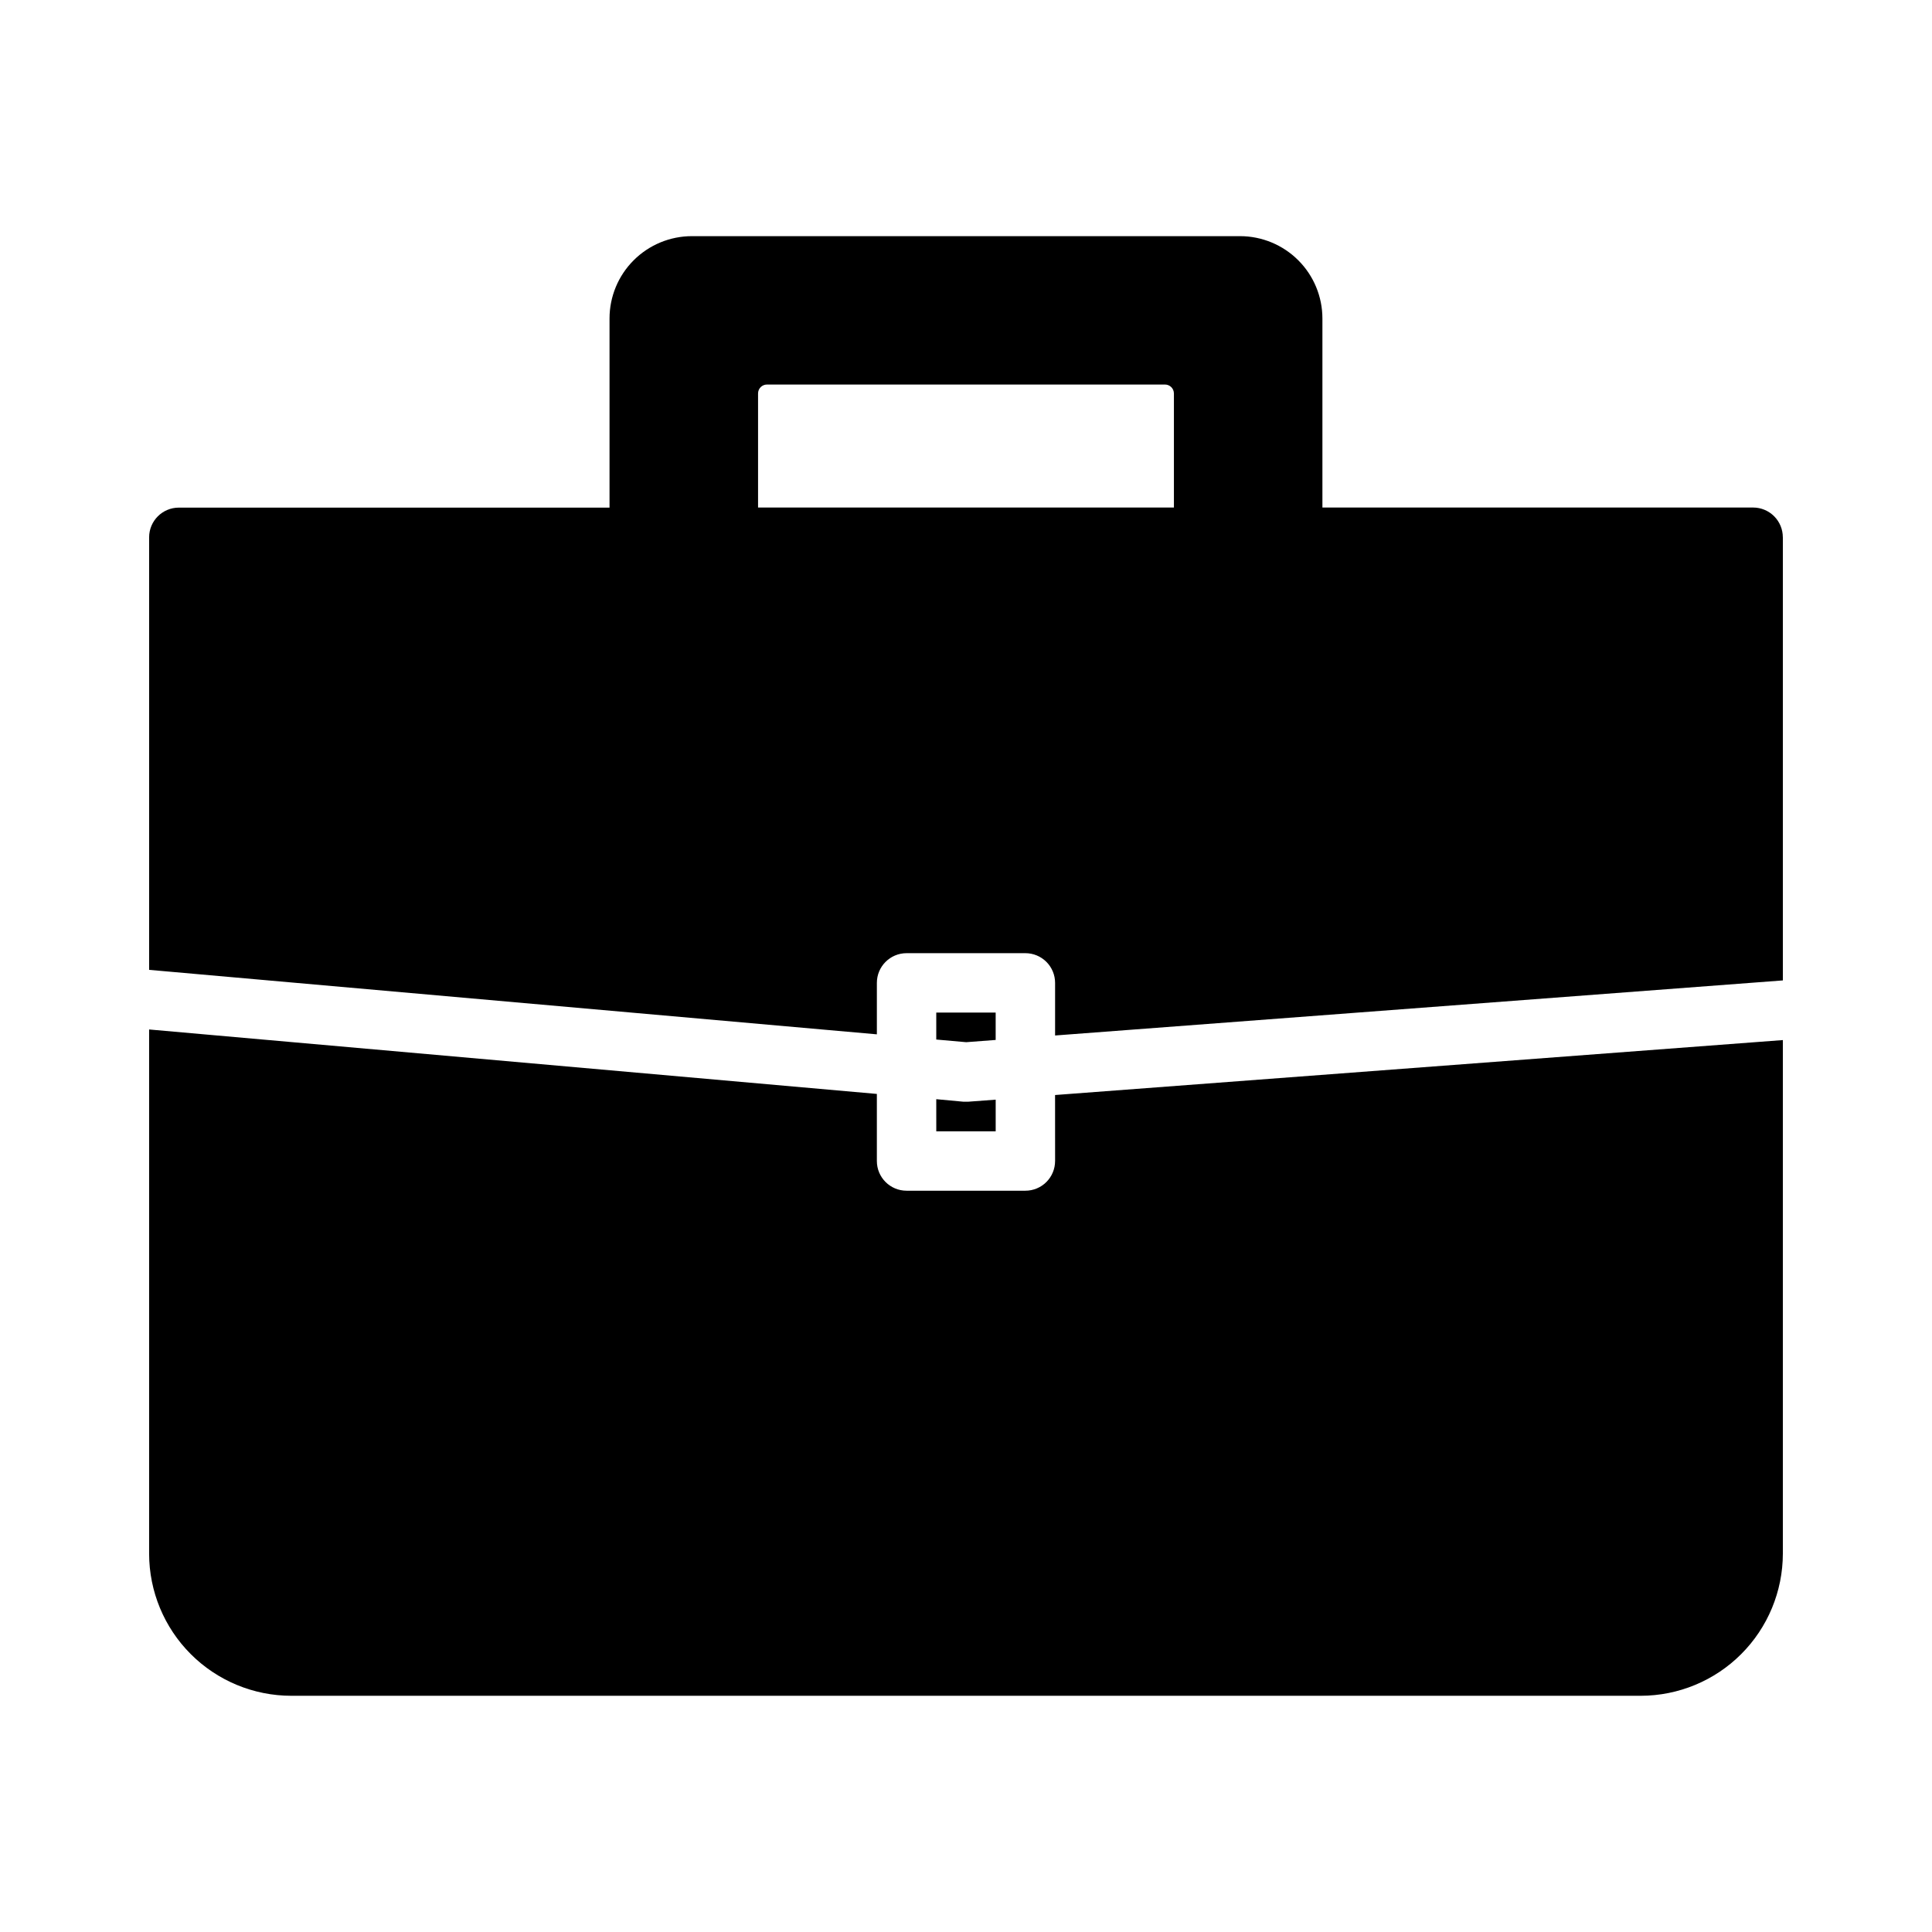
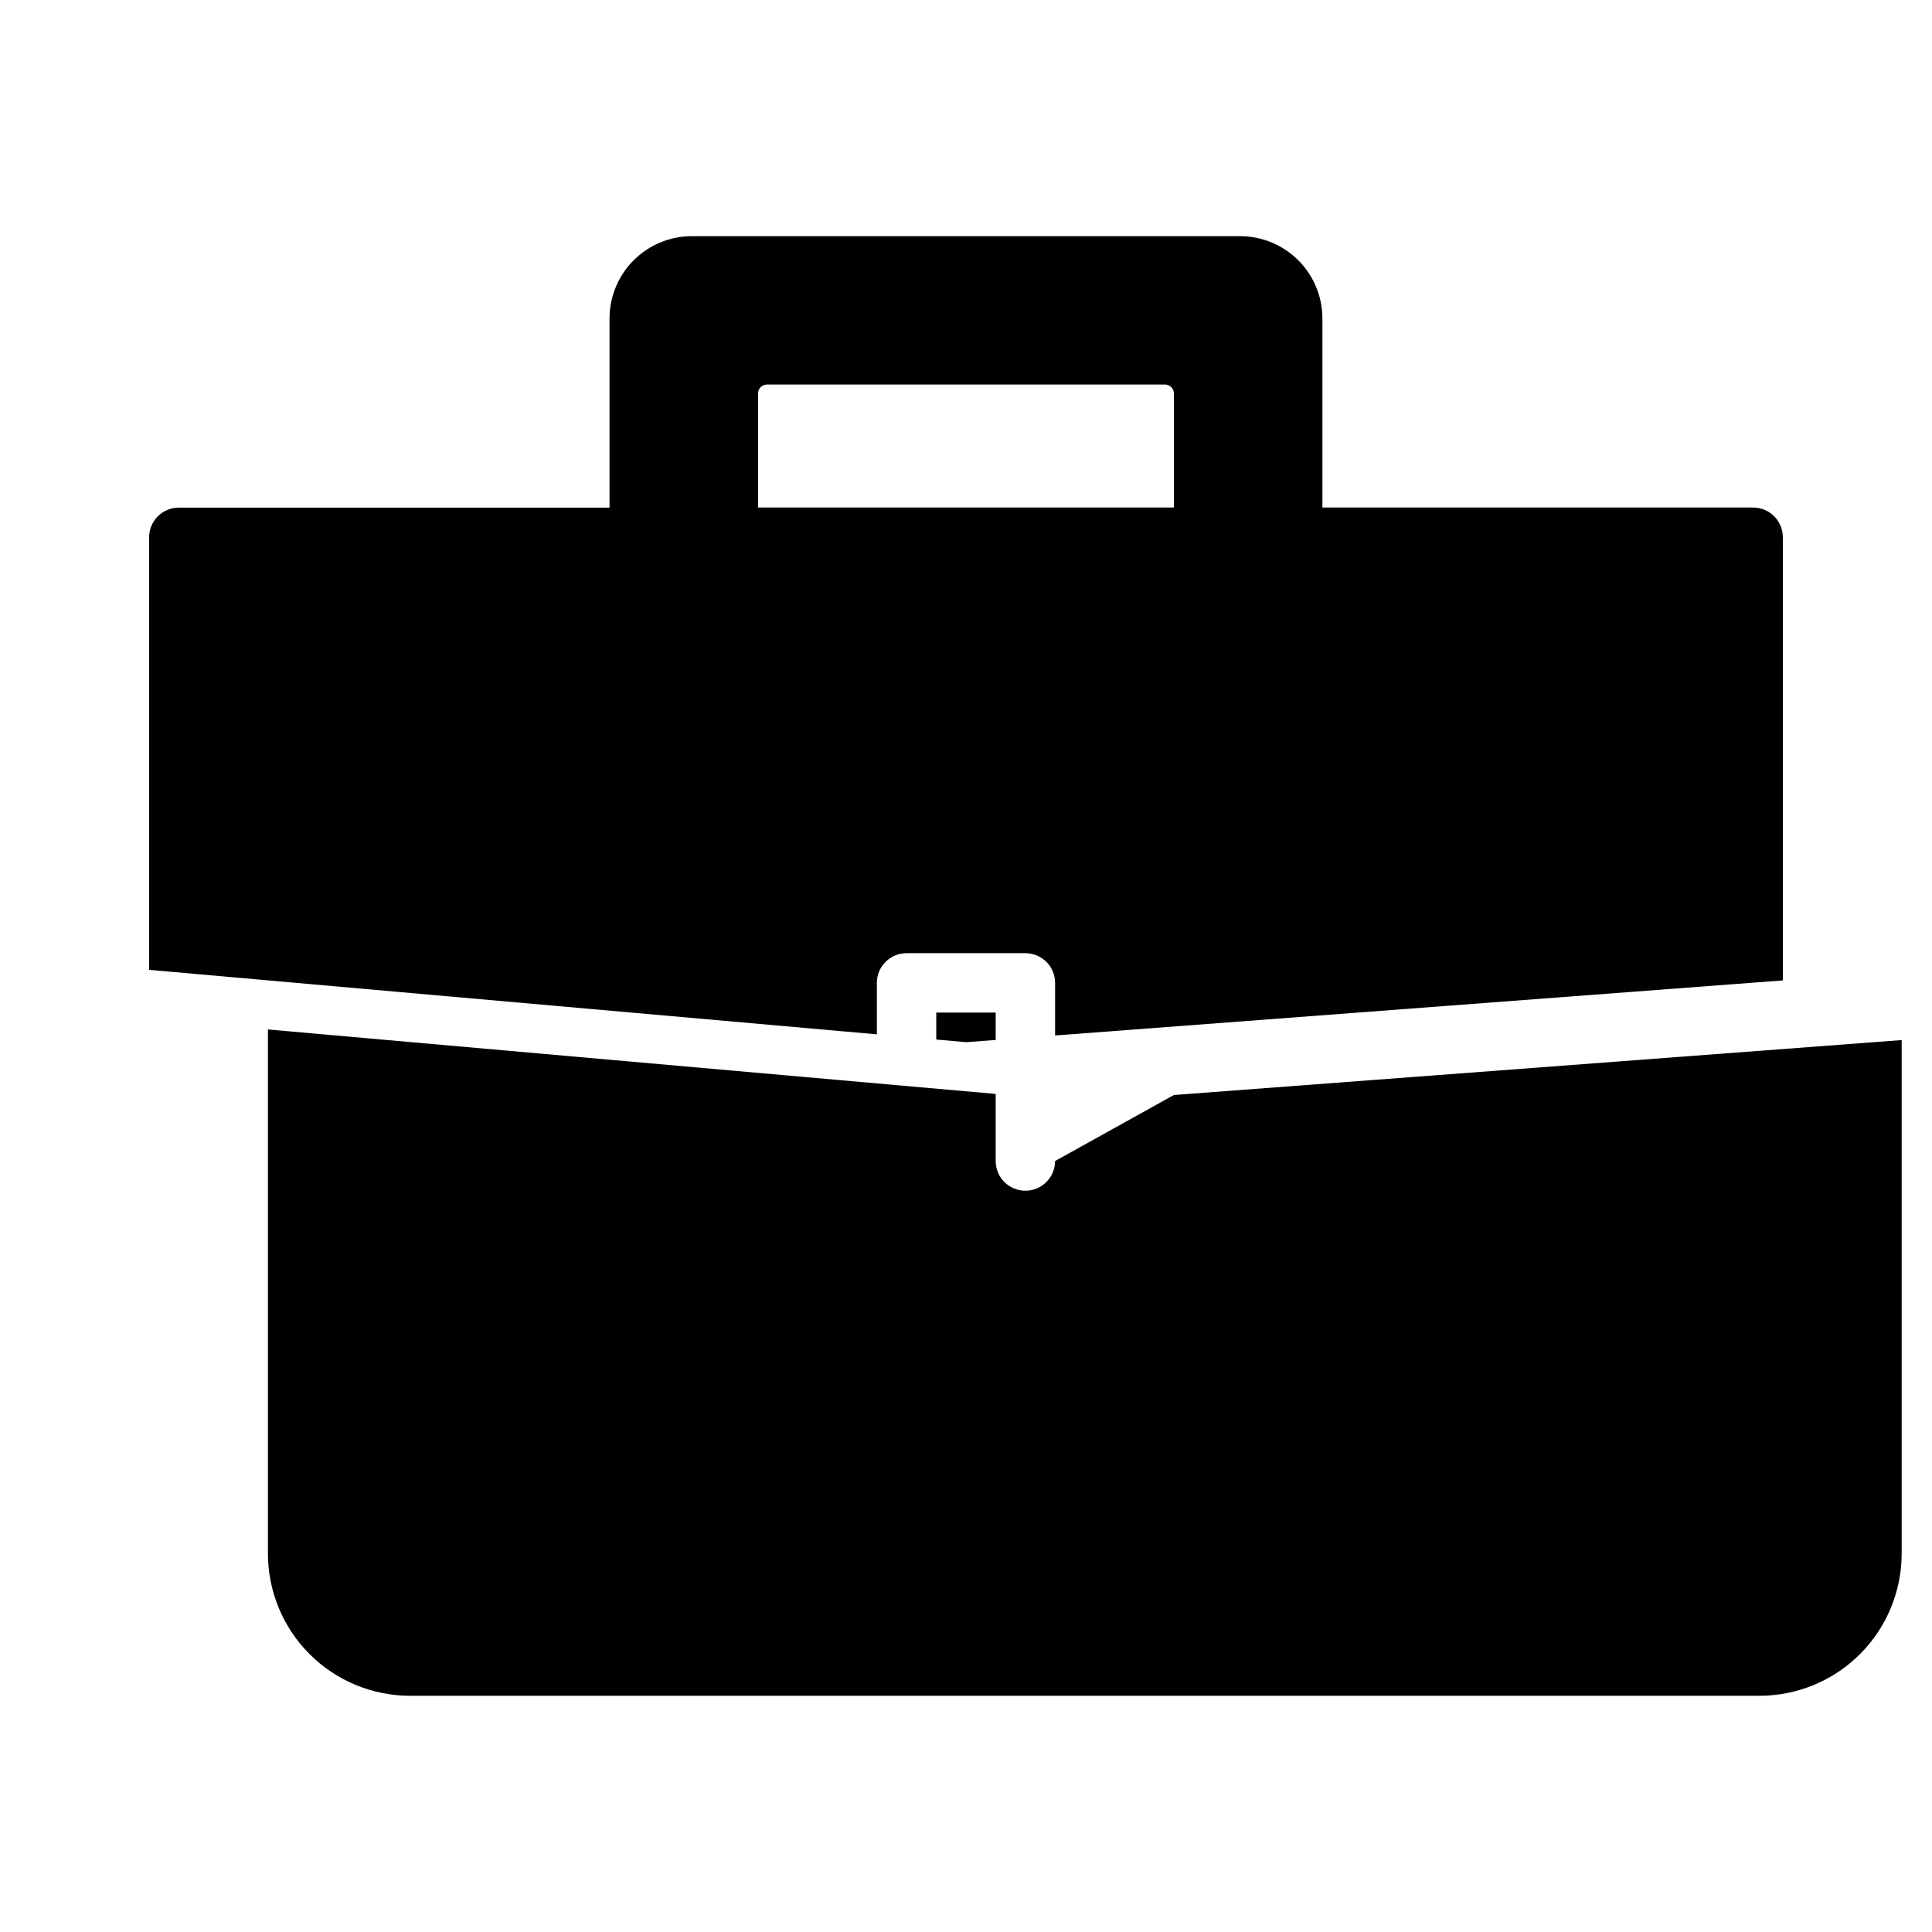
<svg xmlns="http://www.w3.org/2000/svg" fill="#000000" width="800px" height="800px" version="1.1" viewBox="144 144 512 512">
-   <path d="m400.05 420.19-7.93-0.703v-7.148h15.742v7.258zm216.43-133.82v117.45l-192.87 14.594v-13.941c0-2.086-0.828-4.09-2.305-5.566-1.477-1.477-3.477-2.305-5.566-2.305h-31.488c-4.348 0-7.871 3.523-7.871 7.871v13.637l-192.86-17.09v-114.62c0-4.348 3.523-7.875 7.871-7.875h114.14v-50.129c0.004-5.781 2.305-11.328 6.394-15.414 4.09-4.09 9.633-6.391 15.418-6.398h145.3c5.785 0.008 11.328 2.309 15.418 6.398 4.09 4.086 6.391 9.633 6.394 15.414v50.105h114.14c2.094 0 4.098 0.836 5.578 2.316 1.477 1.48 2.301 3.488 2.297 5.582zm-161.38-7.871v-30.23h-0.004c0-1.305-1.055-2.363-2.359-2.363h-105.48c-1.305 0-2.363 1.059-2.363 2.363v30.23zm-31.488 173.18h-0.004c0 2.086-0.828 4.09-2.305 5.566-1.477 1.477-3.477 2.305-5.566 2.305h-31.488c-4.348 0-7.871-3.523-7.871-7.871v-17.777l-192.86-17.082v138.92c0.008 9.984 3.981 19.559 11.039 26.617 7.062 7.062 16.633 11.031 26.617 11.043h357.64c9.984-0.012 19.559-3.981 26.617-11.043 7.059-7.059 11.031-16.633 11.043-26.617v-136.11l-192.87 14.562zm-31.488-7.871h15.742v-8.387l-7.281 0.543h-0.59c-0.23 0.012-0.465 0.012-0.695 0l-7.18-0.668z" />
+   <path d="m400.05 420.19-7.93-0.703v-7.148h15.742v7.258zm216.43-133.82v117.45l-192.87 14.594v-13.941c0-2.086-0.828-4.09-2.305-5.566-1.477-1.477-3.477-2.305-5.566-2.305h-31.488c-4.348 0-7.871 3.523-7.871 7.871v13.637l-192.86-17.09v-114.62c0-4.348 3.523-7.875 7.871-7.875h114.14v-50.129c0.004-5.781 2.305-11.328 6.394-15.414 4.09-4.09 9.633-6.391 15.418-6.398h145.3c5.785 0.008 11.328 2.309 15.418 6.398 4.09 4.086 6.391 9.633 6.394 15.414v50.105h114.14c2.094 0 4.098 0.836 5.578 2.316 1.477 1.48 2.301 3.488 2.297 5.582zm-161.38-7.871v-30.23h-0.004c0-1.305-1.055-2.363-2.359-2.363h-105.48c-1.305 0-2.363 1.059-2.363 2.363v30.23zm-31.488 173.18h-0.004c0 2.086-0.828 4.09-2.305 5.566-1.477 1.477-3.477 2.305-5.566 2.305c-4.348 0-7.871-3.523-7.871-7.871v-17.777l-192.86-17.082v138.92c0.008 9.984 3.981 19.559 11.039 26.617 7.062 7.062 16.633 11.031 26.617 11.043h357.64c9.984-0.012 19.559-3.981 26.617-11.043 7.059-7.059 11.031-16.633 11.043-26.617v-136.11l-192.87 14.562zm-31.488-7.871h15.742v-8.387l-7.281 0.543h-0.59c-0.23 0.012-0.465 0.012-0.695 0l-7.18-0.668z" />
</svg>